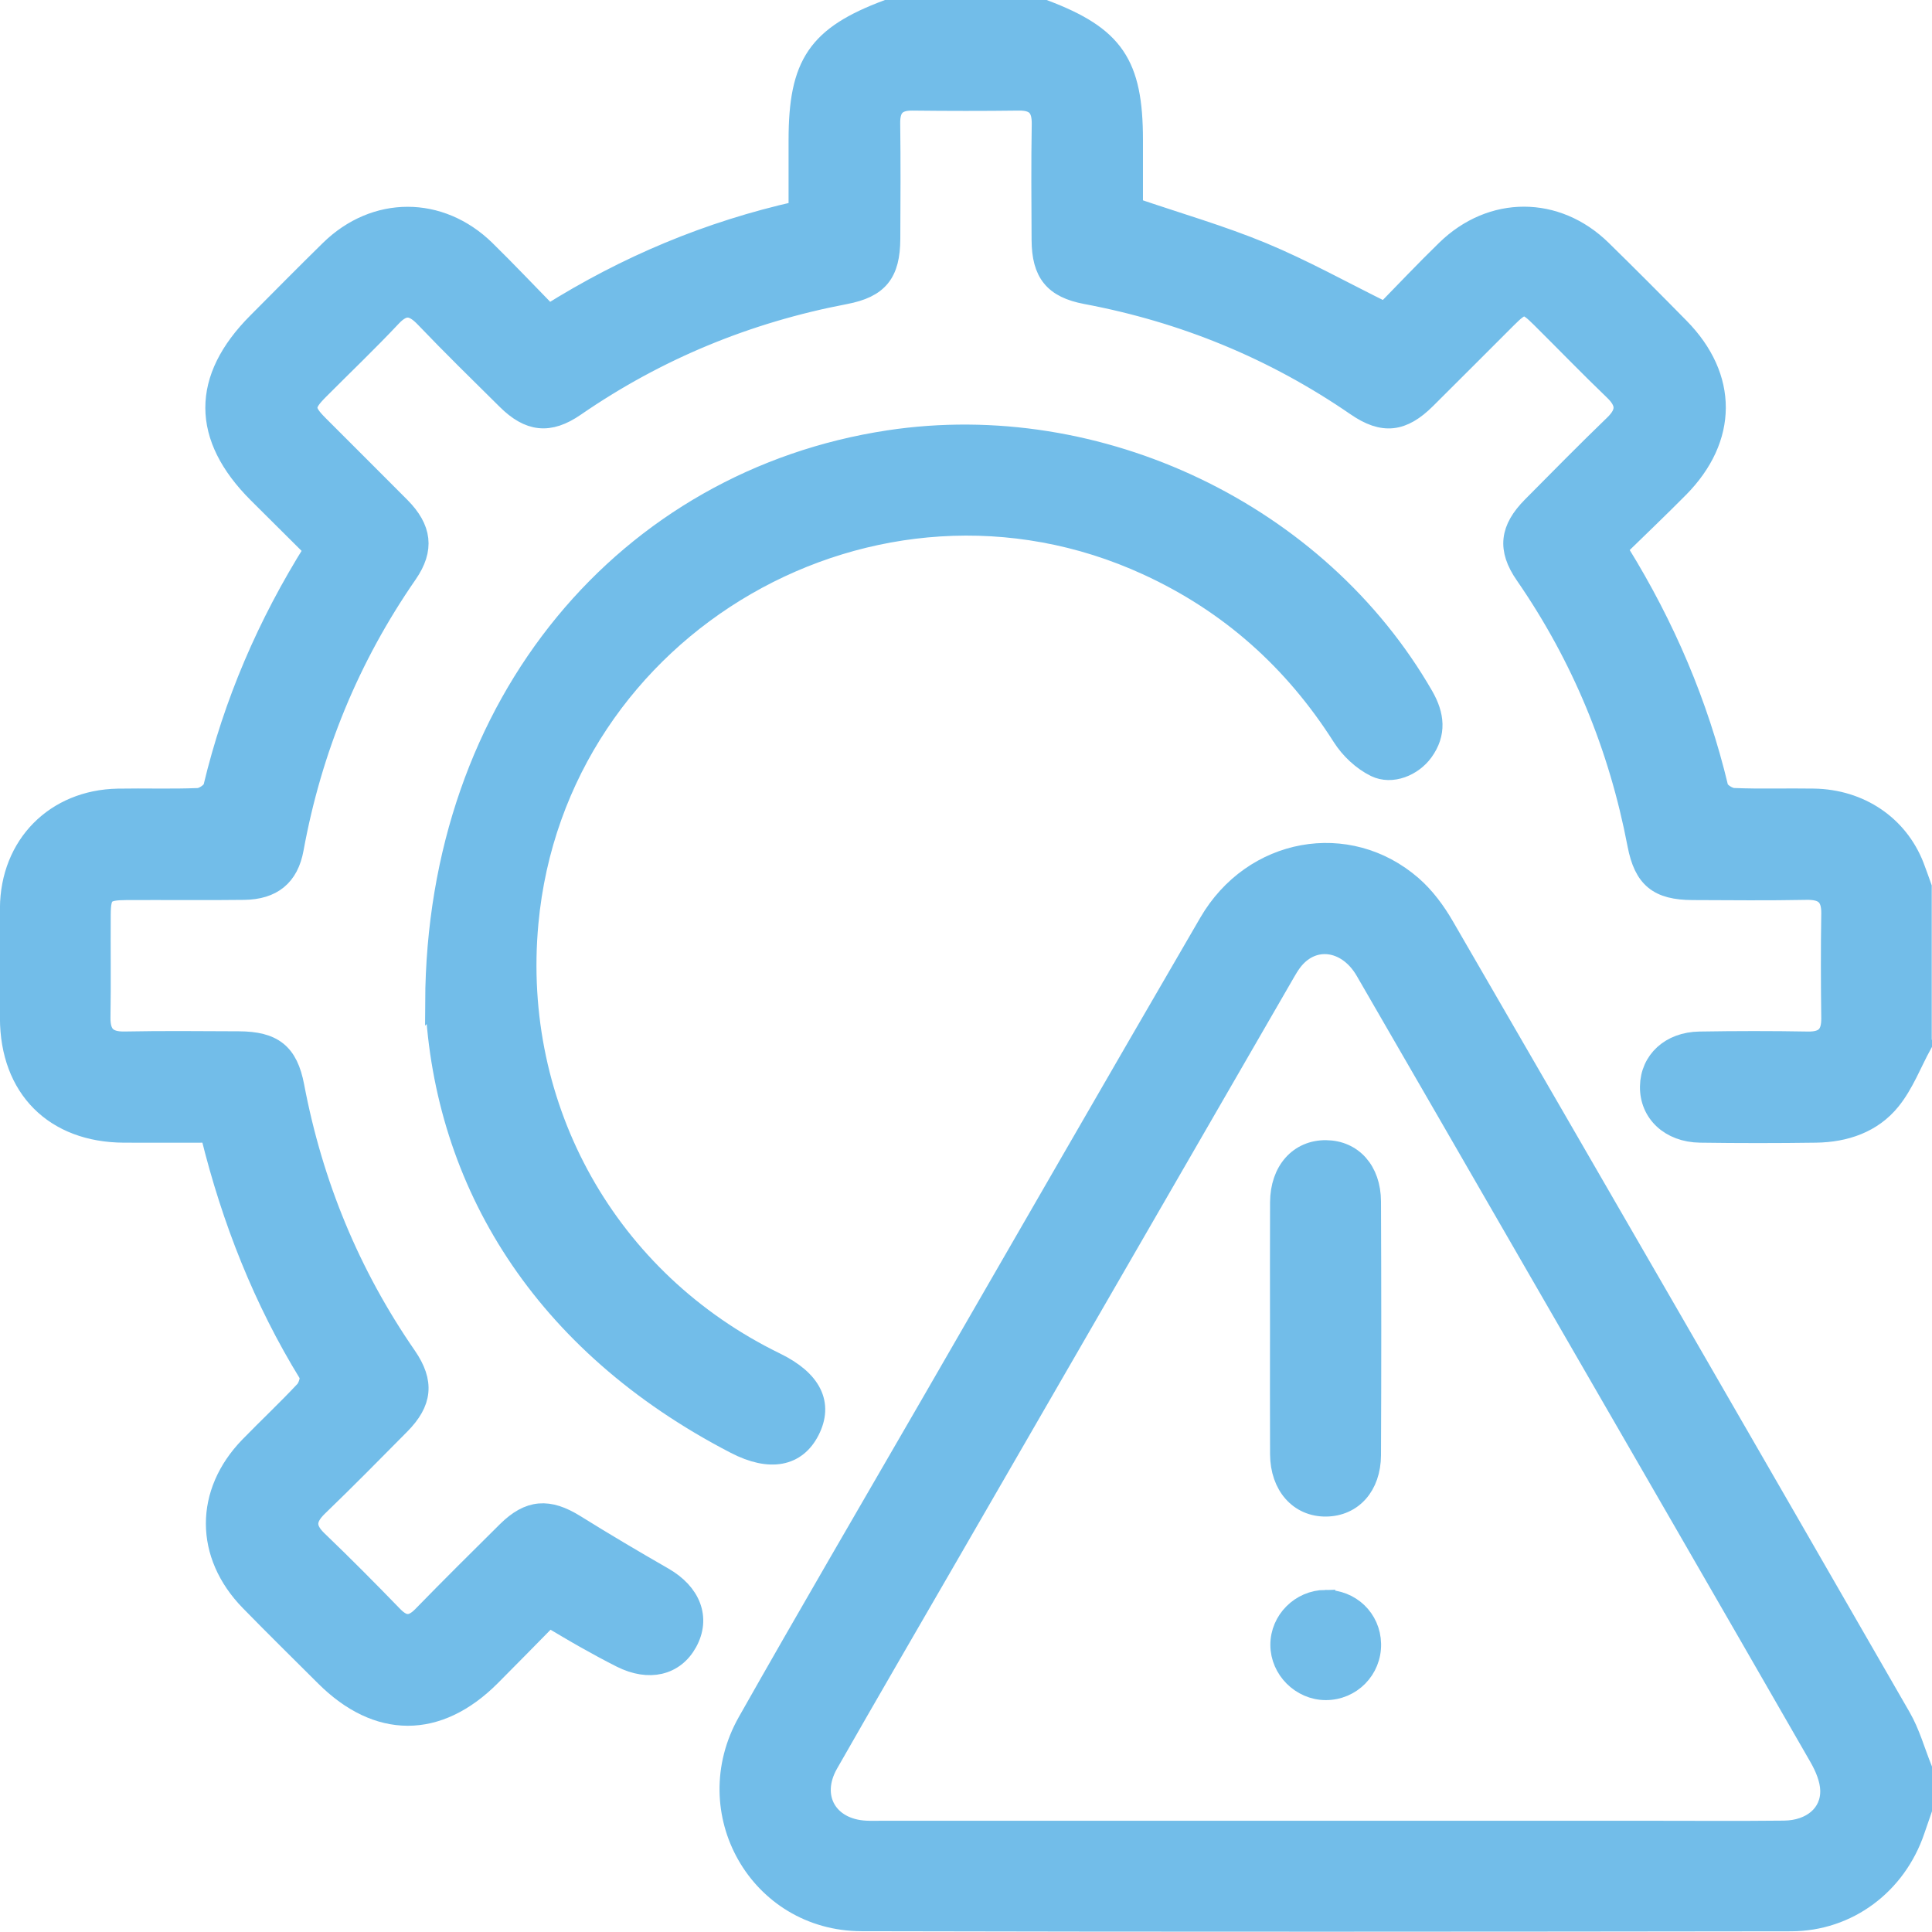
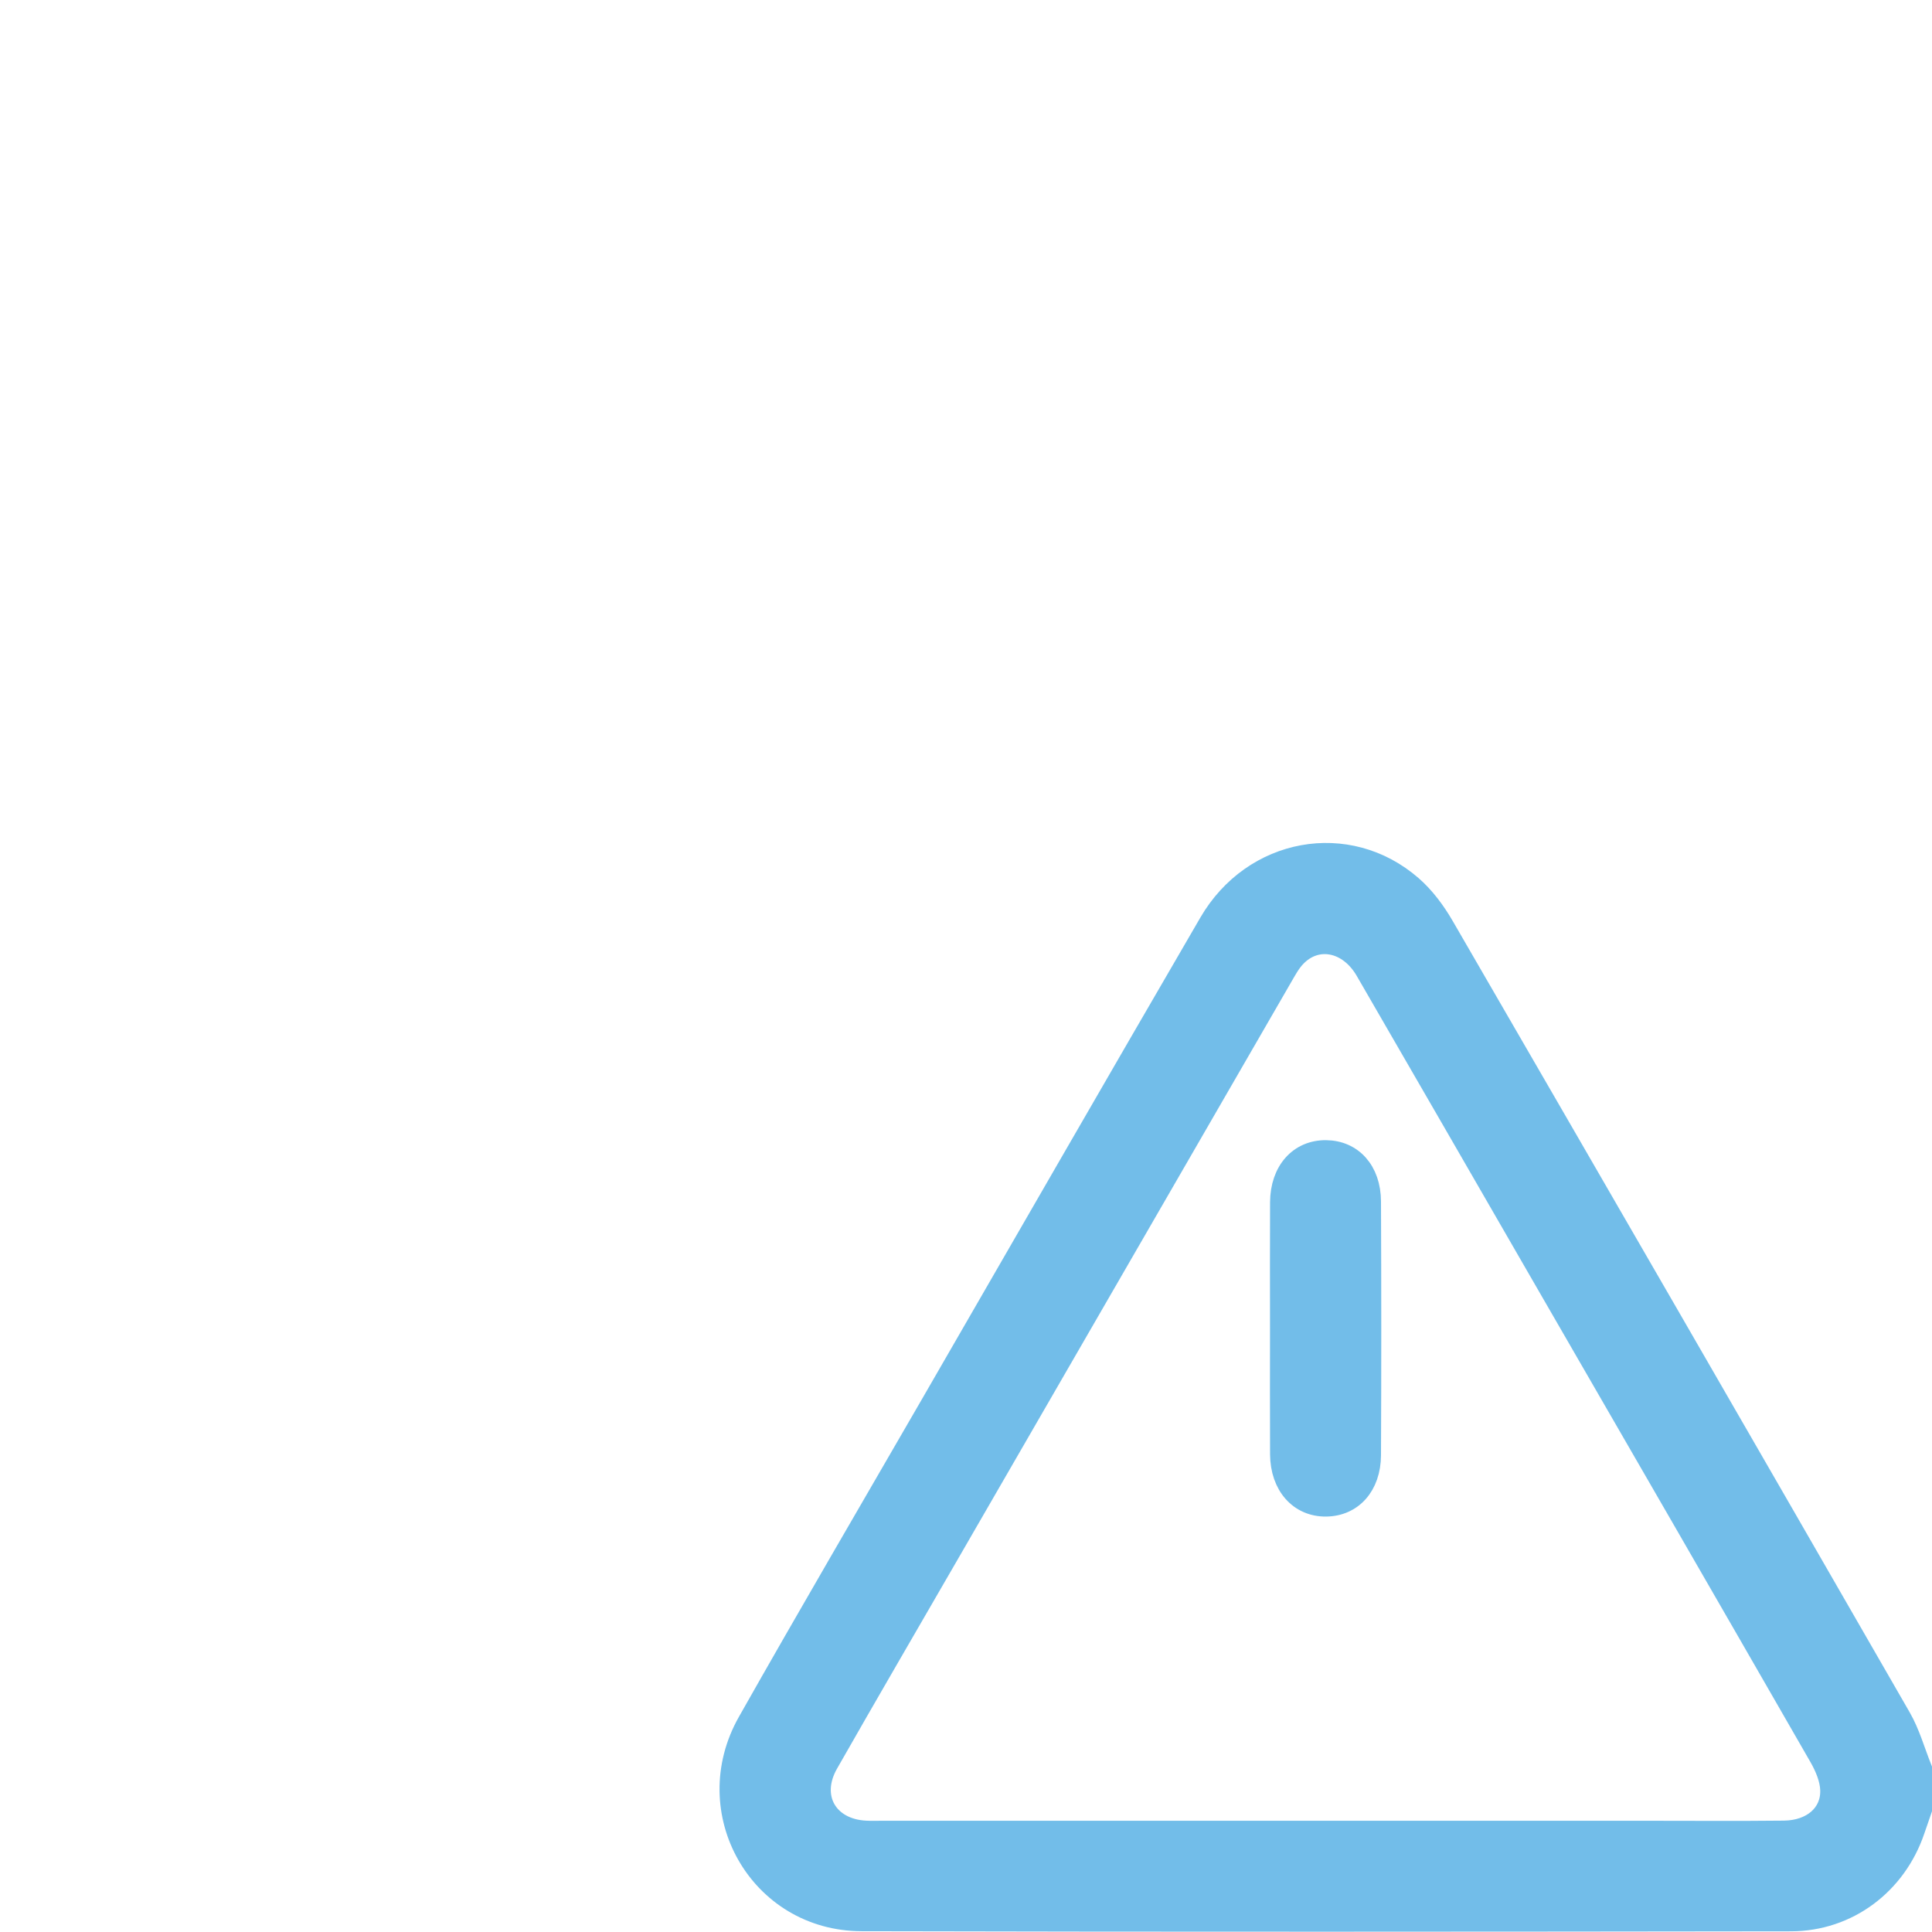
<svg xmlns="http://www.w3.org/2000/svg" id="Layer_2" width="387.34" height="387.28" viewBox="0 0 387.34 387.28">
  <defs>
    <style>.cls-1{fill:#72bde9;stroke:#72bde9;stroke-miterlimit:10;stroke-width:4px;}</style>
  </defs>
  <g id="Layer_1-2">
-     <path class="cls-1" d="M385.34,209.35c-2.06,3.78-3.62,7.97-6.29,11.26-3.69,4.57-9.14,6.4-14.99,6.48-7.73.11-15.47.11-23.2,0-6.03-.08-10.15-3.98-10.07-9.27.09-5.17,4.08-8.92,9.95-9.01,7.23-.12,14.47-.13,21.71,0,3.39.06,4.73-1.37,4.69-4.67-.09-6.98-.11-13.97,0-20.96.06-3.58-1.51-4.84-4.99-4.77-7.61.15-15.22.07-22.83.04-6.84-.03-9.75-2.34-11.05-9.13-3.75-19.61-11.17-37.66-22.53-54.1-3.58-5.17-3.05-9.17,1.43-13.69,5.45-5.49,10.87-11.01,16.44-16.38,2.57-2.48,2.47-4.47-.06-6.89-4.95-4.75-9.72-9.69-14.59-14.52-3.15-3.13-3.67-3.11-6.93.14-5.39,5.37-10.75,10.78-16.15,16.13-4.68,4.65-8.58,5.13-13.99,1.4-16.46-11.33-34.52-18.74-54.15-22.43-6.47-1.22-8.88-4.25-8.92-10.86-.04-7.73-.1-15.47.03-23.2.06-3.35-1.23-4.79-4.6-4.75-7.11.09-14.22.08-21.33,0-3.16-.03-4.48,1.34-4.44,4.52.1,7.73.06,15.47.02,23.2-.03,6.88-2.35,9.83-9.08,11.11-19.62,3.74-37.66,11.16-54.12,22.5-5.21,3.59-9.22,3.1-13.71-1.35-5.49-5.44-11.03-10.85-16.37-16.44-2.39-2.5-4.22-2.87-6.76-.16-4.7,5-9.67,9.74-14.51,14.6-3.05,3.06-3.07,4.07-.09,7.07,5.45,5.48,10.96,10.92,16.4,16.41,4.3,4.35,4.86,8.45,1.43,13.41-11.6,16.75-19.15,35.14-22.81,55.17-1,5.47-4.29,8.13-9.95,8.2-7.86.1-15.72,0-23.58.04-4.41.02-5.12.67-5.15,4.89-.05,6.86.07,13.72-.05,20.58-.06,3.48,1.3,4.96,4.88,4.88,7.61-.15,15.22-.07,22.83-.04,6.9.03,9.88,2.34,11.15,9.02,3.72,19.62,11.14,37.66,22.5,54.11,3.61,5.23,3.15,9.24-1.28,13.72-5.44,5.5-10.87,11.01-16.44,16.38-2.51,2.42-2.71,4.38-.11,6.87,5.13,4.92,10.14,9.97,15.09,15.08,2.11,2.18,3.8,2.22,5.94.03,5.57-5.72,11.24-11.34,16.91-16.96,4.48-4.44,8.34-4.69,13.73-1.33,5.81,3.62,11.71,7.11,17.65,10.52,5.54,3.18,7.47,8.19,4.82,13.04-2.57,4.7-7.69,5.92-13.28,3.11-2.45-1.23-4.85-2.55-7.24-3.89-2.28-1.28-4.51-2.63-7.25-4.24-3.88,3.94-7.77,7.93-11.71,11.87-10.55,10.54-22.61,10.53-33.16,0-5.03-5.02-10.11-10.01-15.07-15.09-9.09-9.31-9.11-21.72-.07-31.02,3.65-3.75,7.48-7.34,11.06-11.17.7-.75,1.26-2.61.83-3.3-9.16-14.89-15.47-30.93-19.65-47.85-.02-.1-.16-.16-.61-.57-5.35,0-11.07.02-16.79,0-13.99-.05-22.86-8.95-22.89-22.97-.01-7.36-.05-14.72,0-22.08.09-12.6,9.07-21.7,21.65-21.93,5.36-.1,10.73.1,16.09-.12,1.07-.04,2.79-1.21,3.02-2.15,4.05-16.87,10.77-32.6,20.25-47.7-3.78-3.76-7.56-7.5-11.32-11.26-11.32-11.32-11.35-22.9-.09-34.21,4.84-4.86,9.66-9.75,14.56-14.55,9.07-8.88,22.06-8.89,31.16,0,4.27,4.18,8.37,8.53,12.68,12.93,15.64-9.83,32.1-16.73,50.11-20.76,0-4.8,0-9.51,0-14.23,0-15.28,3.81-20.86,17.81-26.11h31.44c14.02,5.3,17.8,10.85,17.8,26.12,0,4.71,0,9.43,0,13.53,9.04,3.09,17.69,5.57,25.94,8.99,8.24,3.42,16.08,7.8,24.57,11.99,3.9-3.98,8.01-8.34,12.29-12.5,9.12-8.88,22.1-8.85,31.16.02,5.26,5.15,10.45,10.36,15.61,15.61,9.75,9.91,9.71,22.16-.12,32.1-4.03,4.07-8.18,8.02-12.05,11.8.13.78.1,1.06.21,1.26,9.03,14.64,15.73,30.24,19.74,47,.22.93,1.98,2.07,3.06,2.11,5.36.22,10.73.03,16.09.12,9.25.15,16.91,5.35,20.12,13.57.54,1.38,1.01,2.79,1.52,4.19v31.44Z" />
    <path class="cls-1" d="M385.34,362.8c-.48,1.39-.97,2.78-1.44,4.17-3.68,10.86-13.39,18.22-24.84,18.23-62.12.08-124.23.13-186.35-.02-20.55-.05-33.02-21.98-22.83-39.99,12.02-21.26,24.36-42.33,36.57-63.47,18.63-32.26,37.2-64.55,55.93-96.75,8.78-15.1,27.9-18.56,40.72-7.41,2.57,2.24,4.73,5.16,6.45,8.14,30.6,52.82,61.13,105.68,91.58,158.59,1.83,3.18,2.83,6.84,4.21,10.27v8.23ZM265.61,367.04c21.58,0,43.16,0,64.74,0,9.11,0,18.21.07,27.32-.03,5.52-.06,9.41-3.34,9.26-8.14-.07-2.22-1.08-4.59-2.22-6.58-18.68-32.51-37.46-64.98-56.21-97.45-11.59-20.07-23.15-40.15-34.77-60.2-3.42-5.9-9.82-7.11-13.96-2.69-1.09,1.16-1.87,2.64-2.68,4.03-22.38,38.72-44.75,77.46-67.12,116.19-7.98,13.81-16.01,27.59-23.9,41.44-3.79,6.65-.14,13.03,7.5,13.41,1.12.06,2.24.02,3.37.02,29.56,0,59.12,0,88.69,0Z" />
-     <path class="cls-1" d="M87.24,200.97c.27-60.37,38.67-104.78,90.93-112.71,42.2-6.4,86.15,14.64,107.23,51.27,2.2,3.83,2.62,7.49-.05,11.17-2.13,2.93-6.31,4.69-9.62,3.08-2.6-1.27-5.08-3.6-6.64-6.07-9.7-15.26-22.57-26.78-39.01-34.34-54.61-25.12-118.58,11.8-124.13,71.65-3.46,37.23,15.94,71.75,49.52,88.12,7.26,3.54,9.63,8.29,6.84,13.72-2.65,5.17-7.88,6.26-14.88,2.64-38.98-20.18-58.39-52.65-60.18-88.54Z" />
+     <path class="cls-1" d="M87.24,200.97Z" />
    <path class="cls-1" d="M256.62,266.12c0-8.36-.03-16.71.01-25.07.03-6.31,3.8-10.52,9.23-10.46,5.3.06,8.98,4.1,9.01,10.28.07,16.96.08,33.92,0,50.88-.03,6.18-3.73,10.24-9.01,10.3-5.4.06-9.19-4.2-9.23-10.49-.04-8.48-.01-16.96-.01-25.44Z" />
-     <path class="cls-1" d="M265.71,320.75c5.06-.05,9.08,3.81,9.18,8.82.11,5.14-4.01,9.32-9.15,9.28-4.91-.04-9.04-4.17-9.05-9.06-.02-4.91,4.05-8.98,9.02-9.04Z" />
  </g>
</svg>